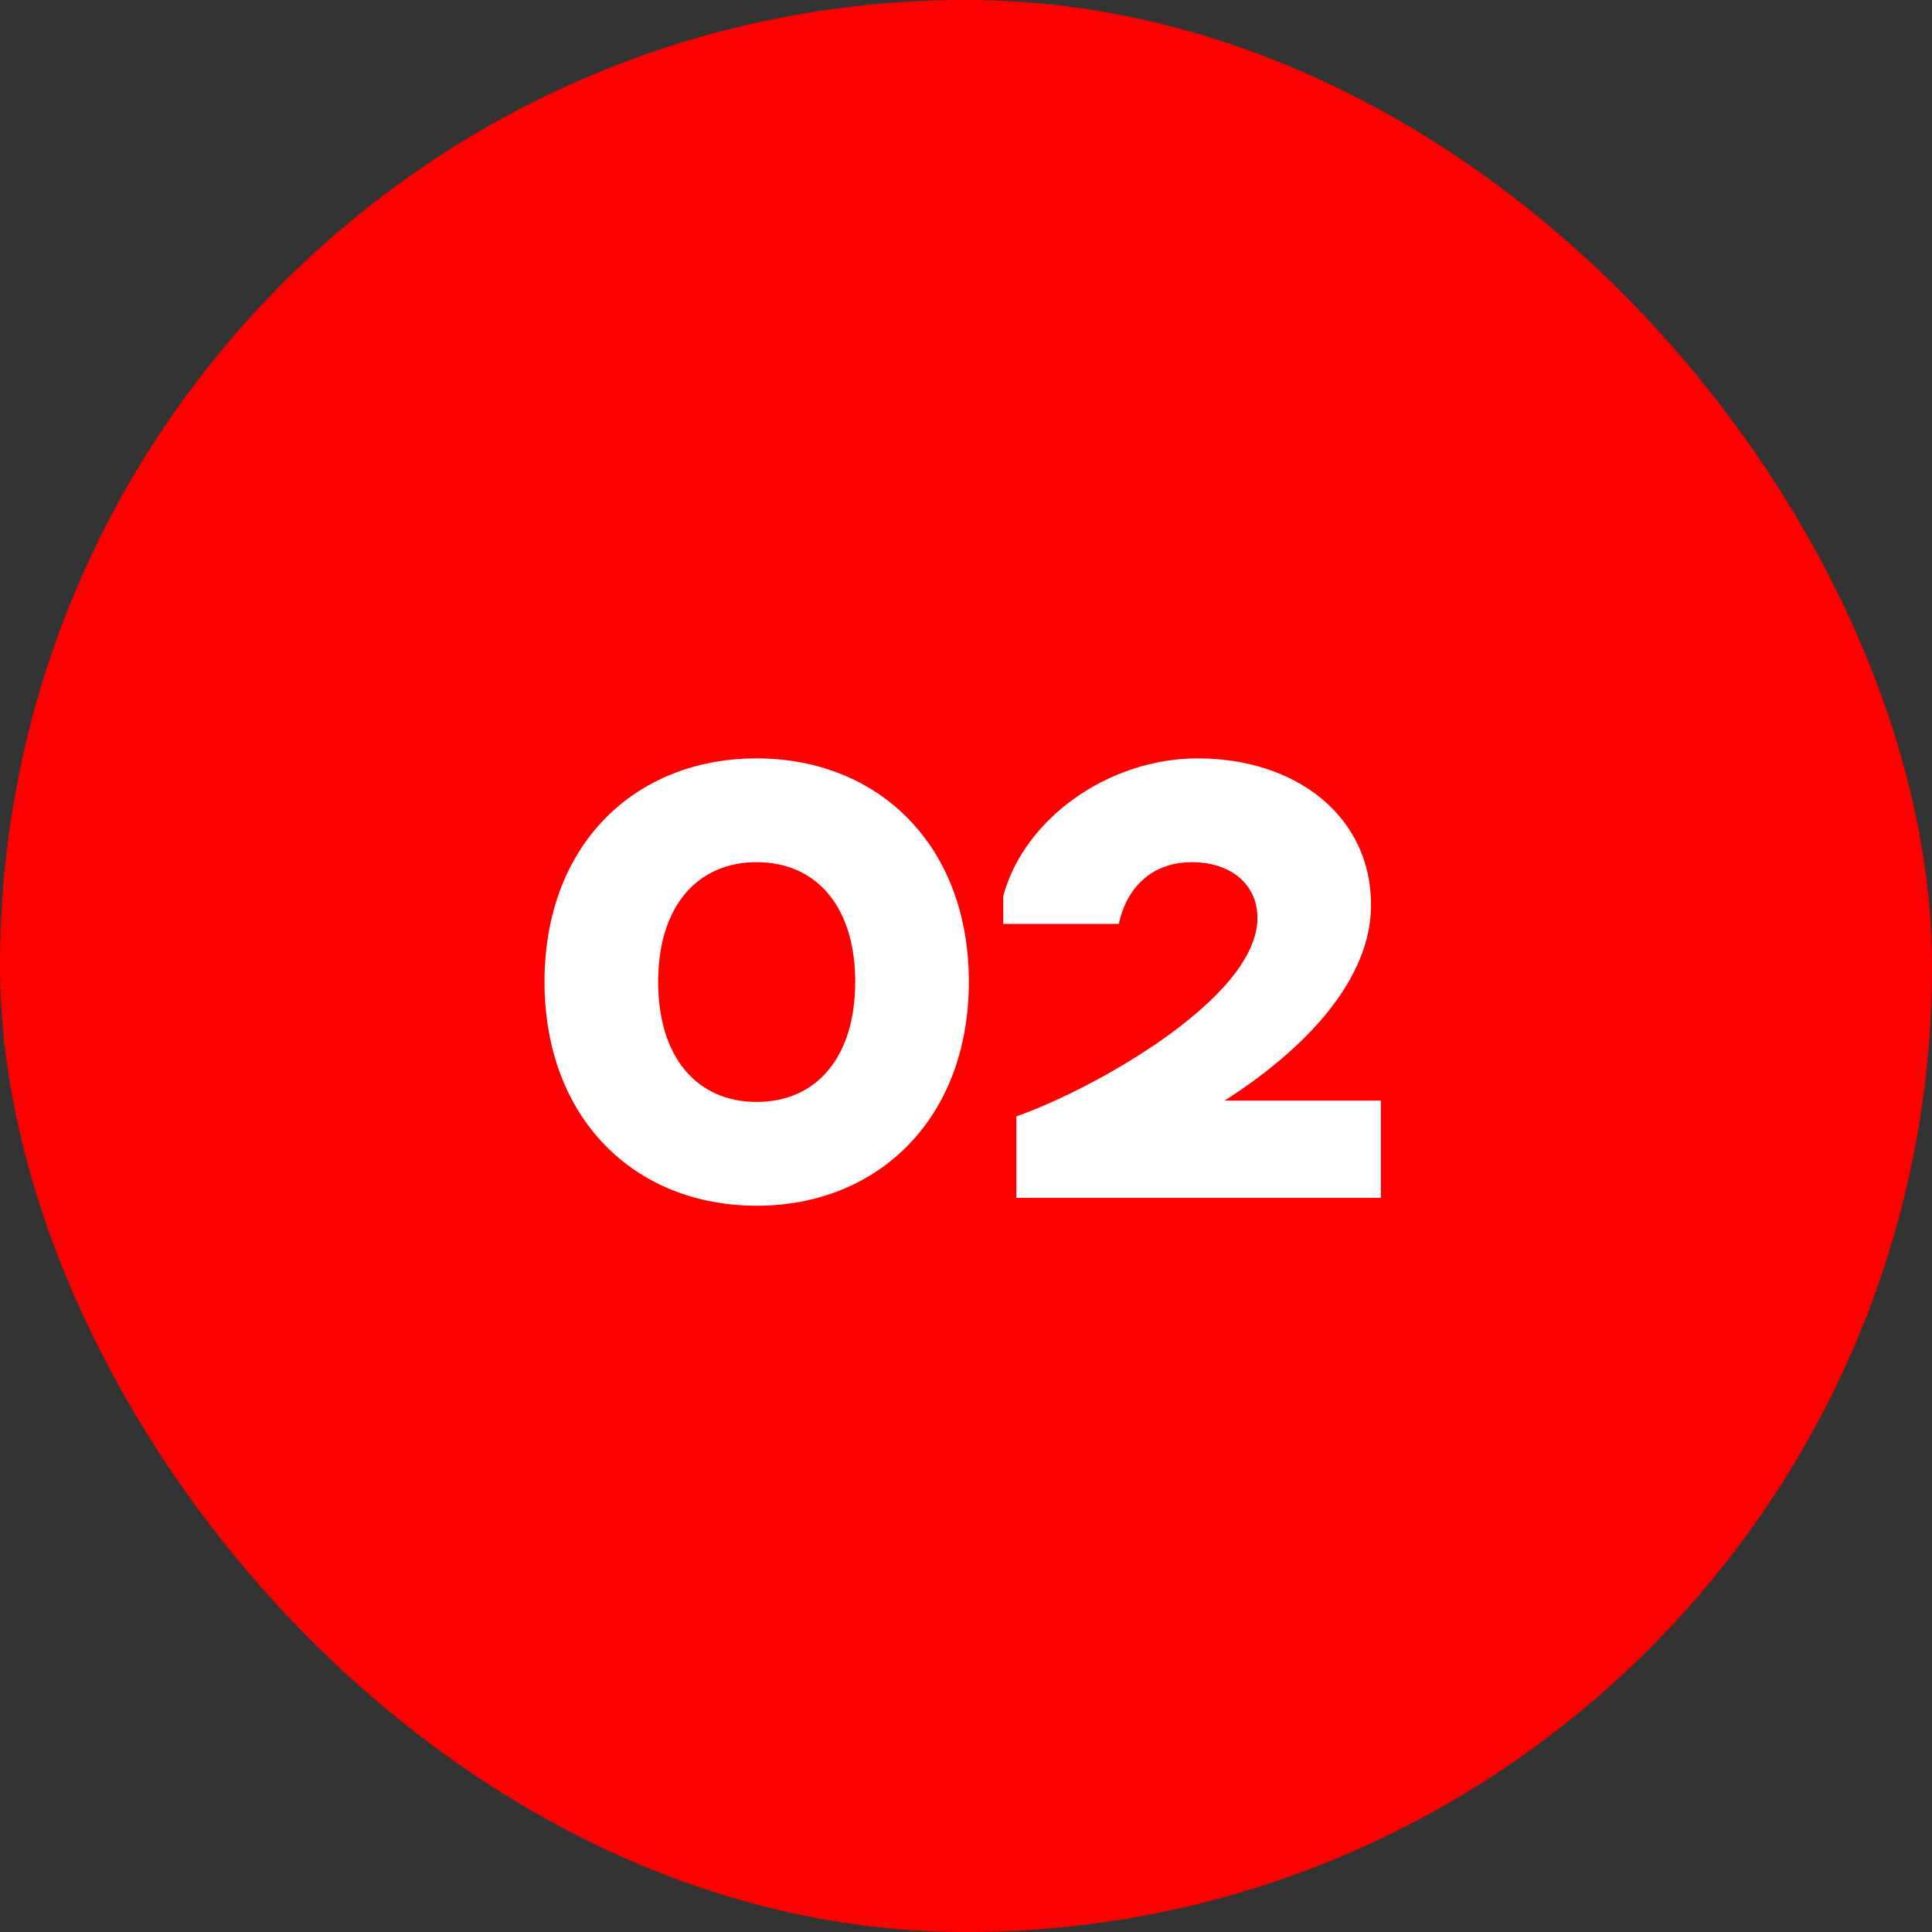
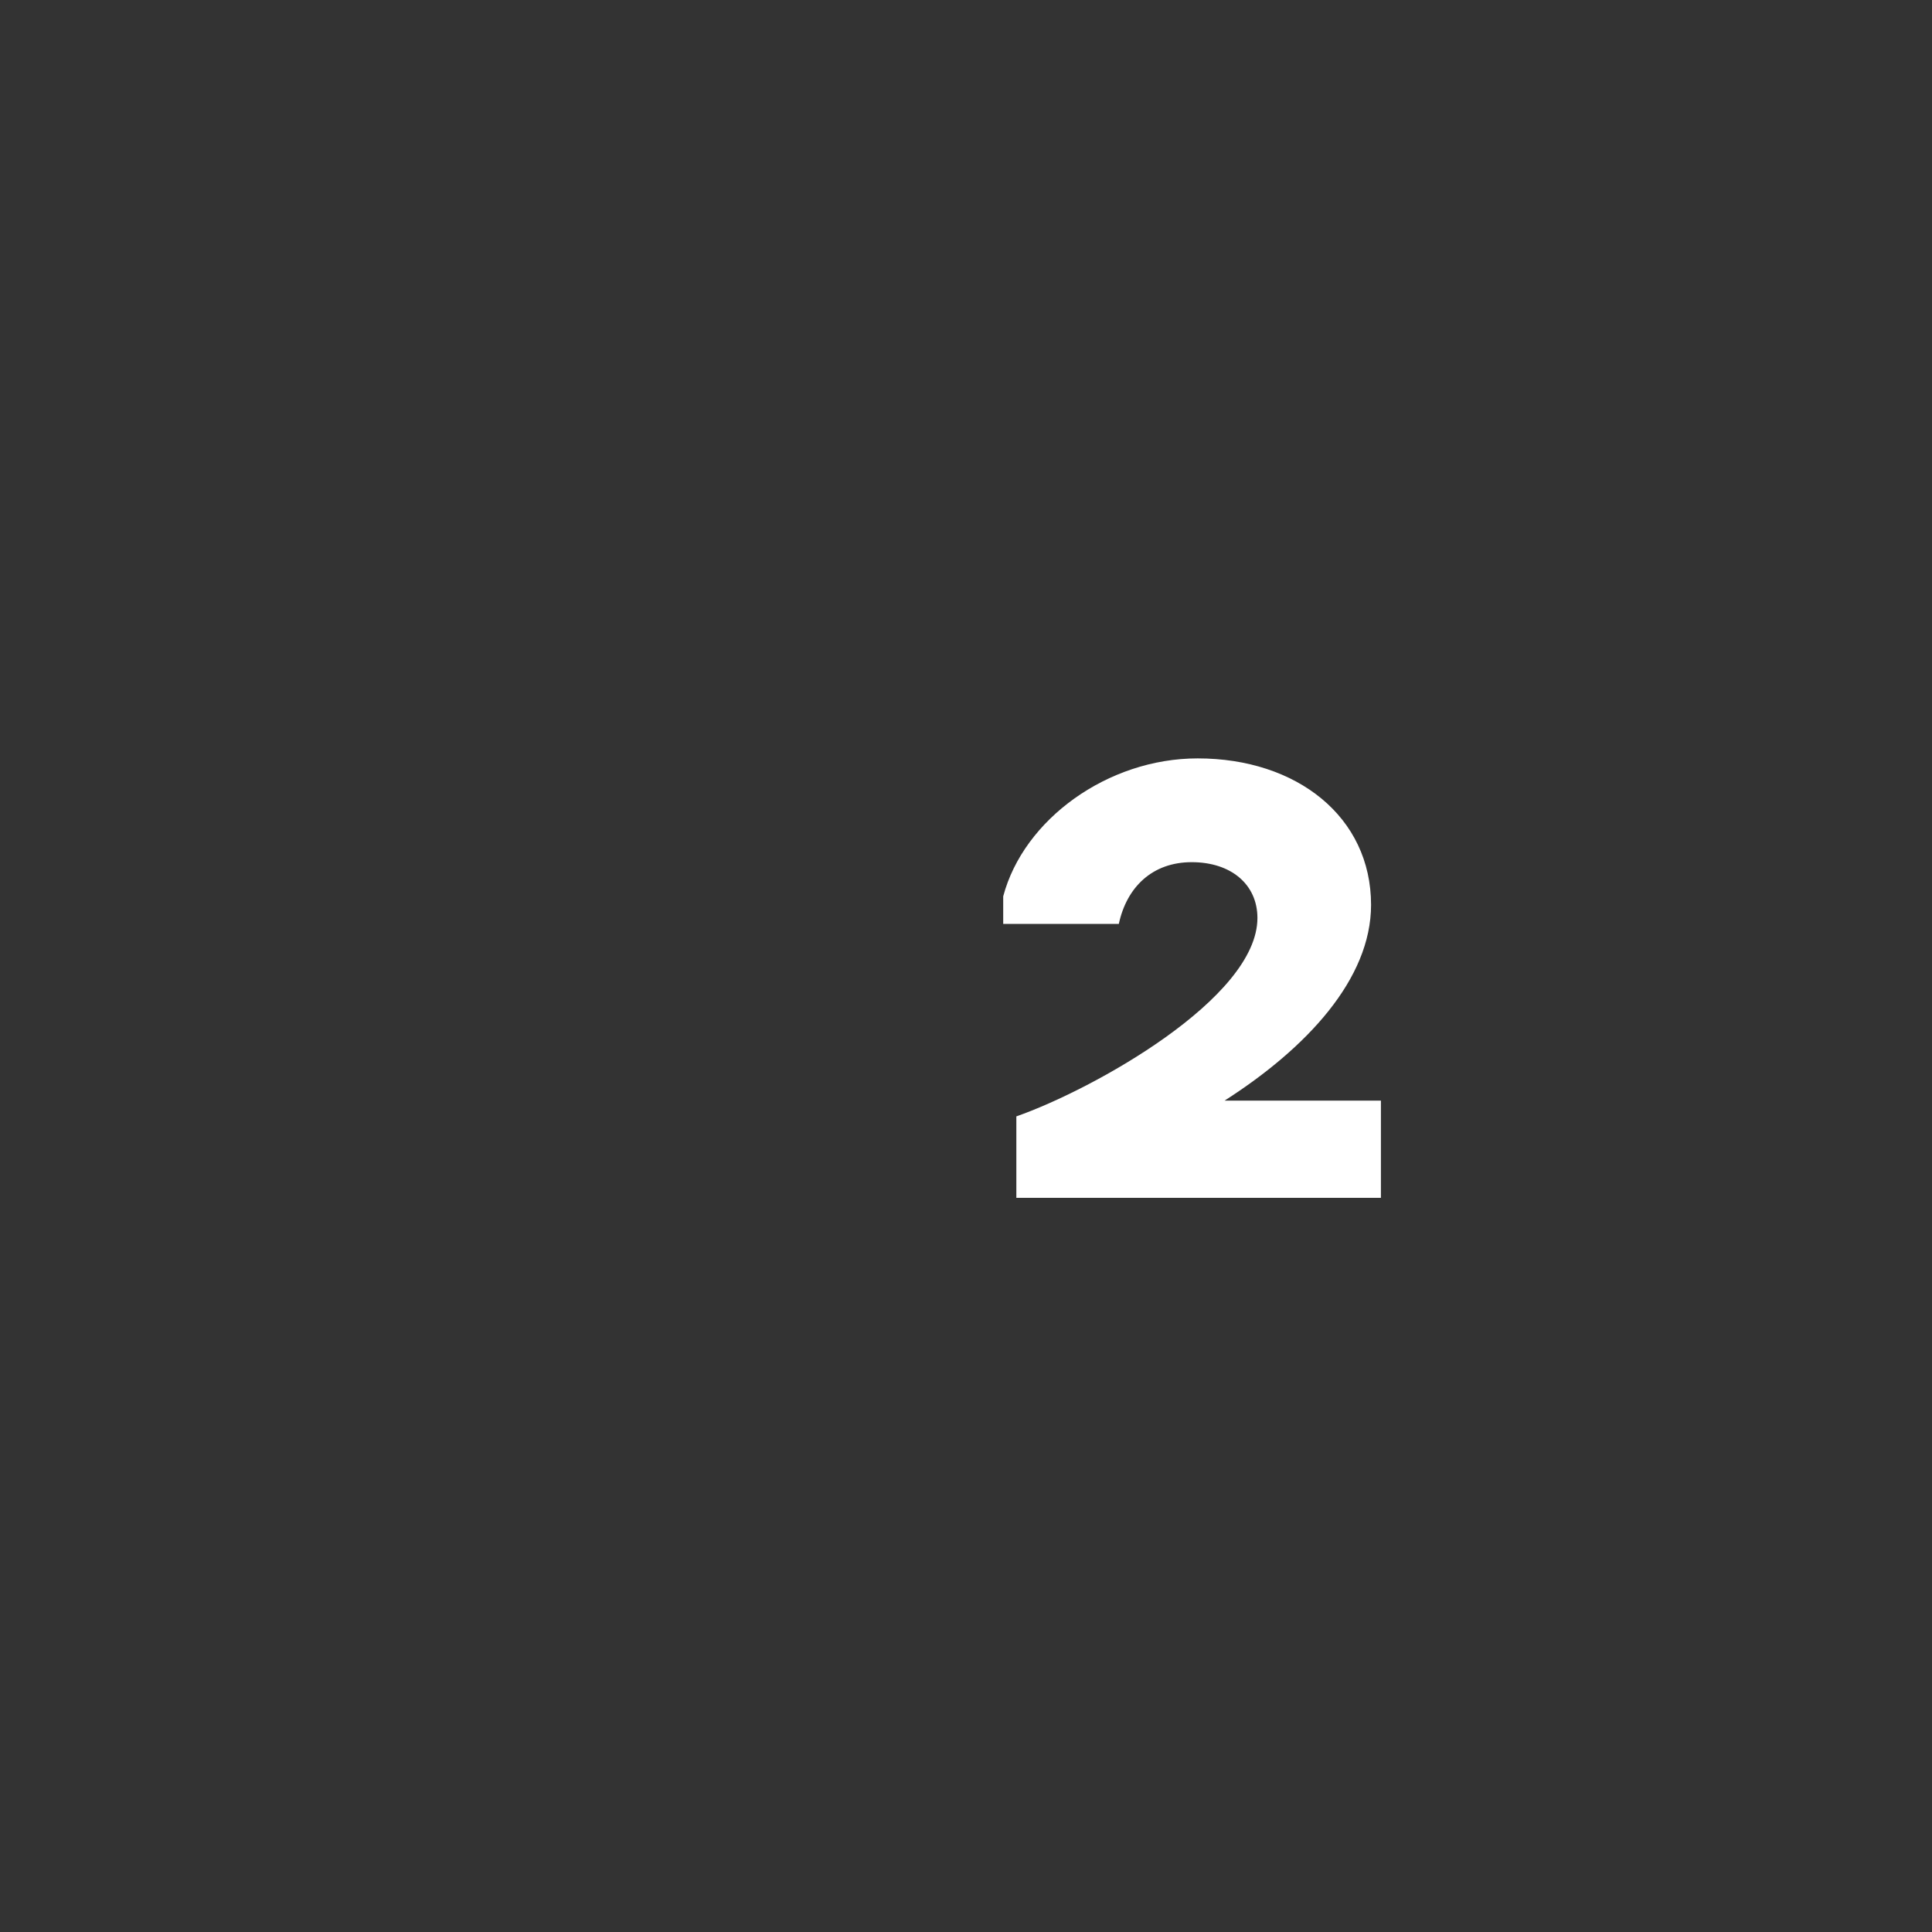
<svg xmlns="http://www.w3.org/2000/svg" width="50" height="50" viewBox="0 0 50 50" fill="none">
  <rect x="0" y="0" width="50" height="50" fill="#333333" stroke="none" />
-   <rect width="50" height="50" rx="25" fill="#FF0000" />
-   <path d="M19.583 31.204C16.421 31.204 14.092 28.943 14.092 25.407C14.092 21.871 16.421 19.627 19.583 19.627C22.728 19.627 25.074 21.871 25.074 25.407C25.074 28.943 22.728 31.204 19.583 31.204ZM19.583 22.313C18.036 22.313 17.033 23.469 17.033 25.407C17.033 27.362 18.036 28.518 19.583 28.518C21.13 28.518 22.133 27.362 22.133 25.407C22.133 23.469 21.13 22.313 19.583 22.313Z" fill="white" />
  <path d="M26.303 31V28.892C28.292 28.195 32.542 25.832 32.542 23.758C32.542 22.891 31.862 22.313 30.842 22.313C29.822 22.313 29.159 22.959 28.955 23.911H25.963V23.197C26.49 21.208 28.666 19.627 30.995 19.627C33.562 19.627 35.483 21.14 35.483 23.418C35.483 25.339 33.817 27.124 31.692 28.484H35.738V31H26.303Z" fill="white" />
</svg>